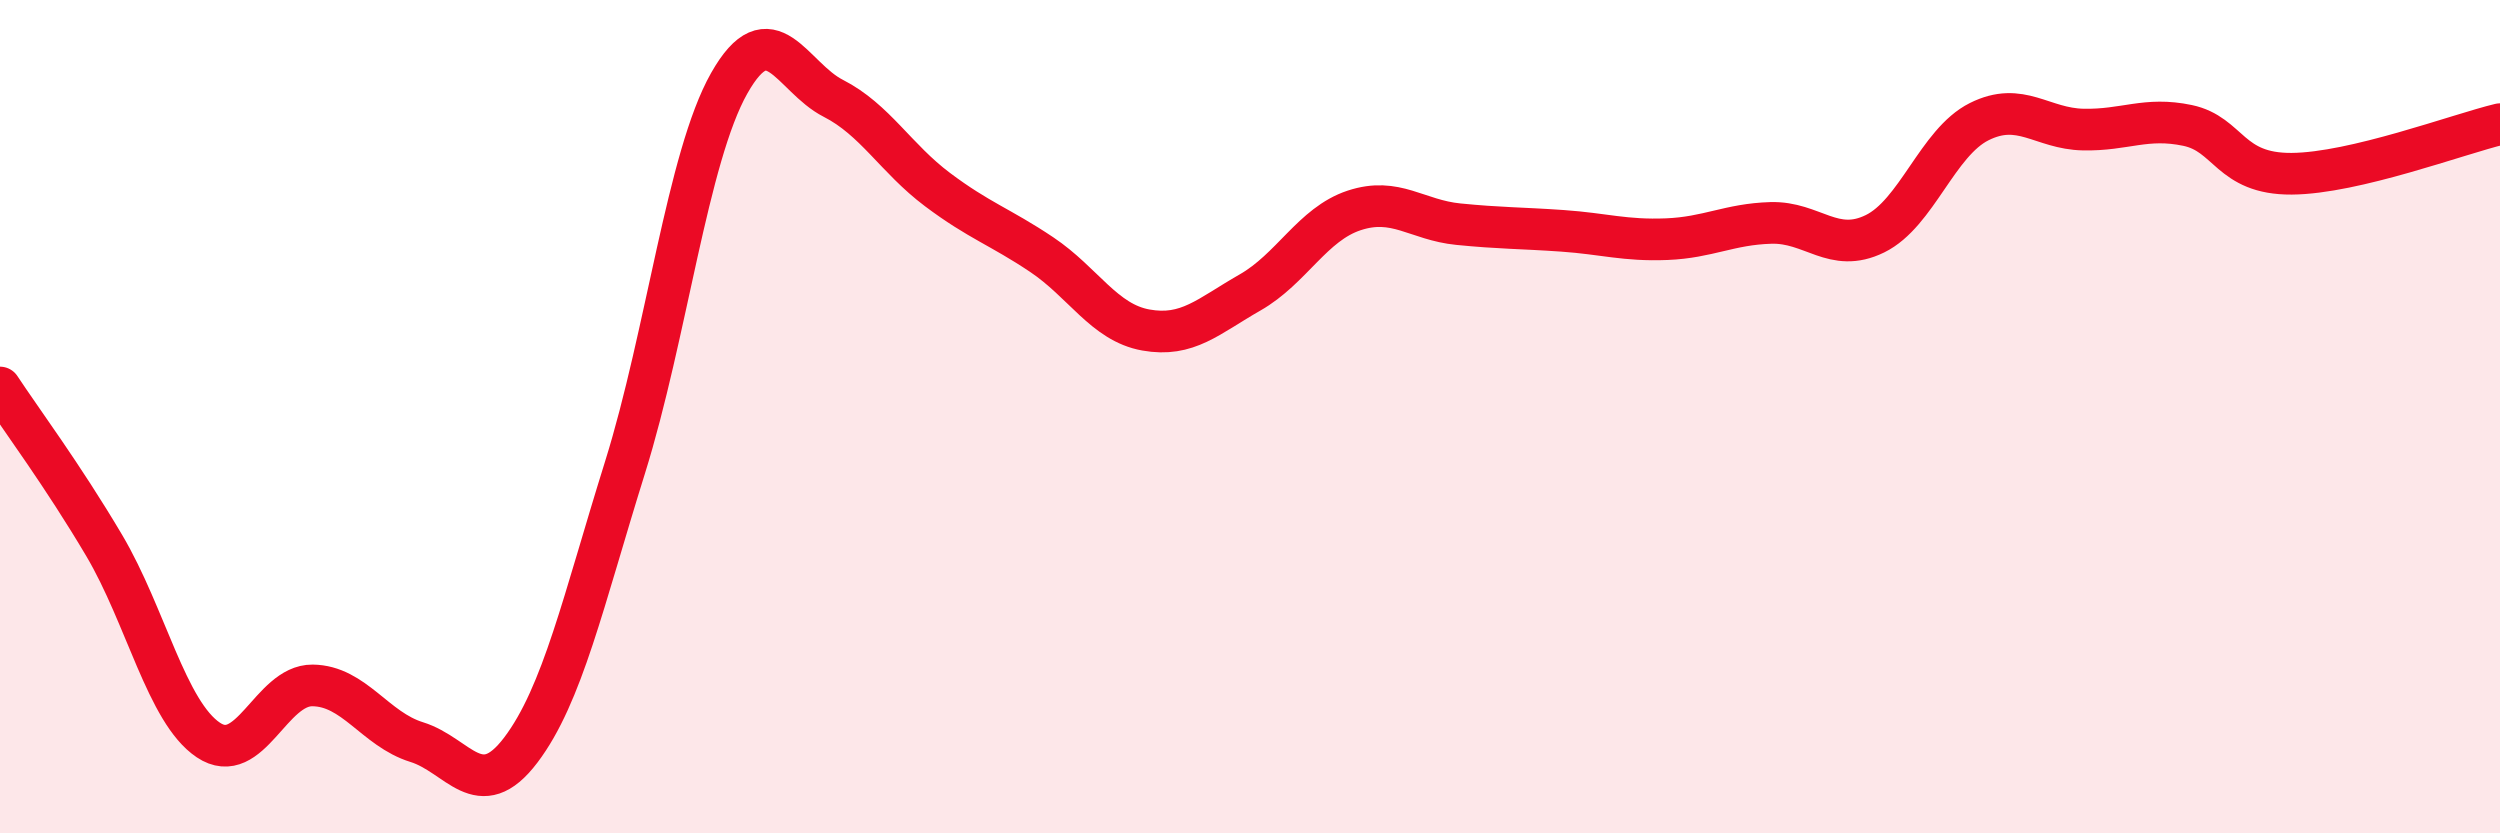
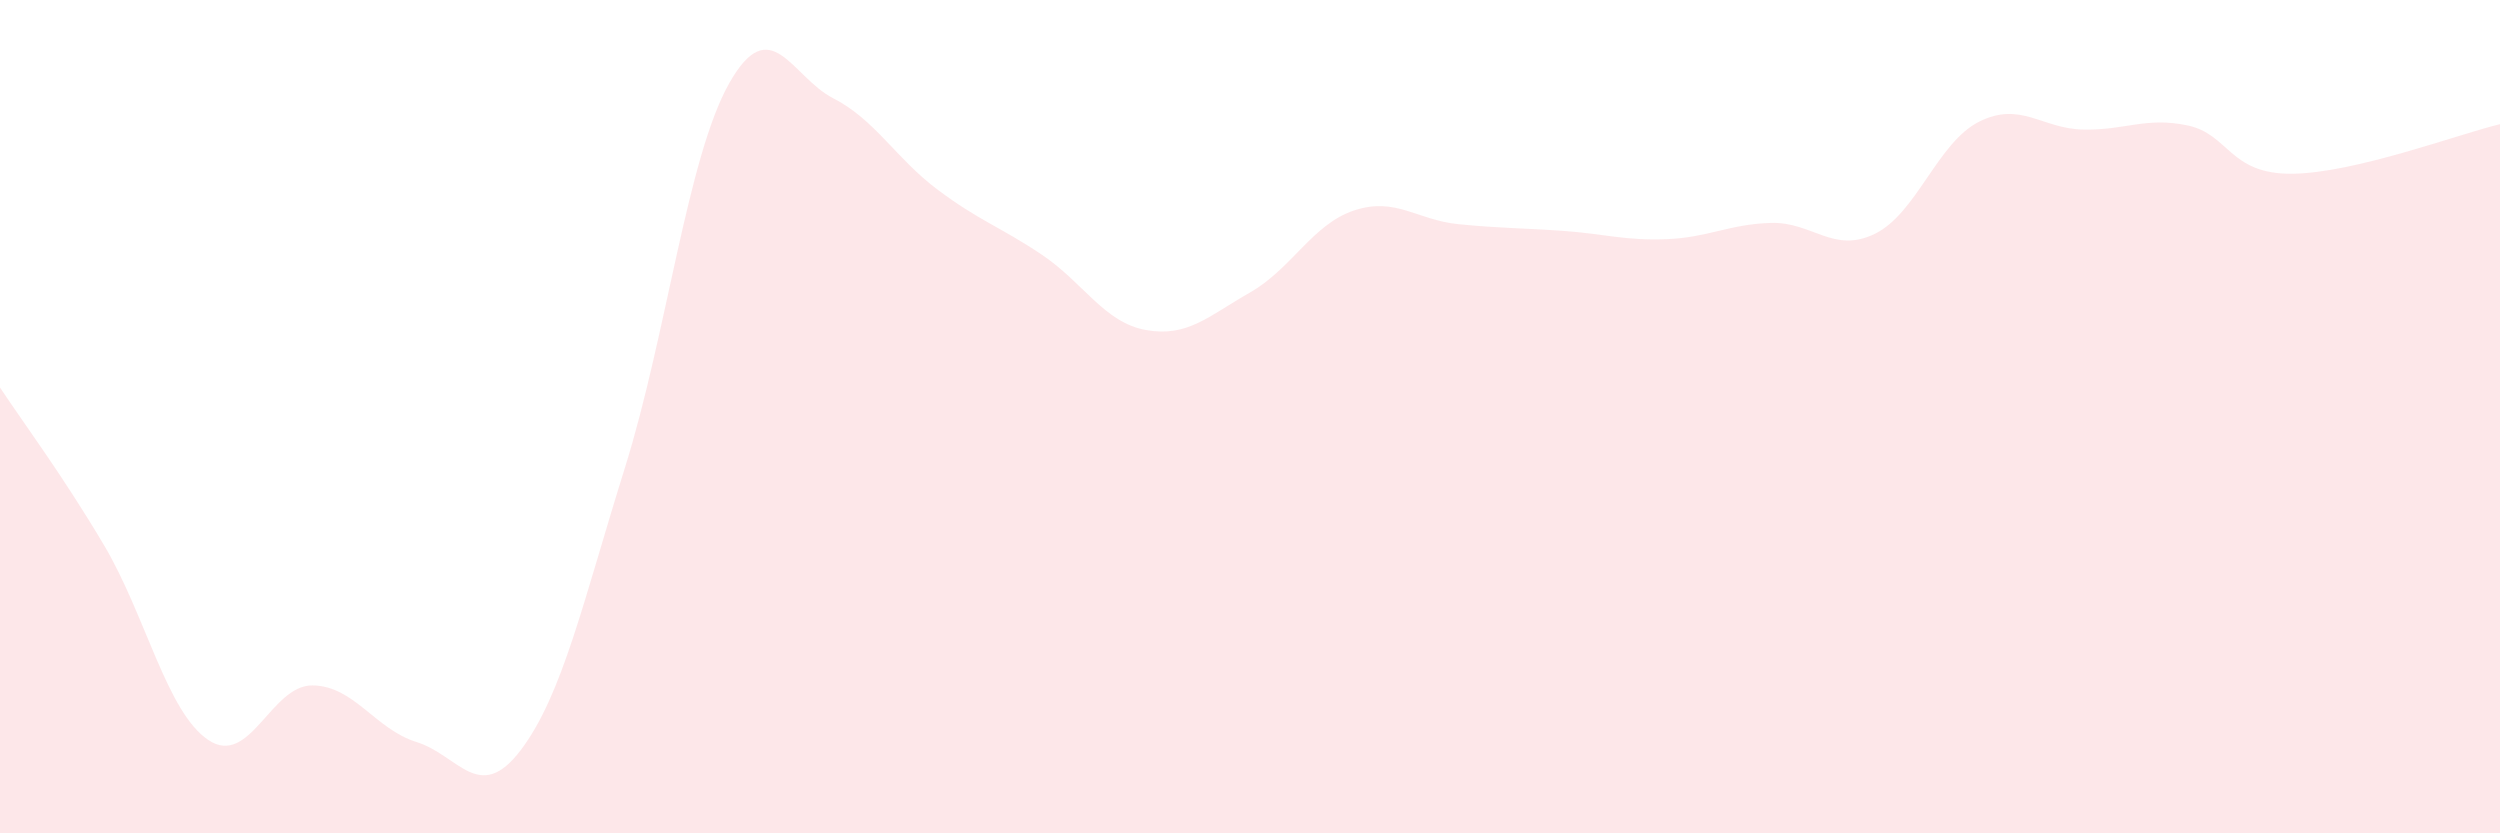
<svg xmlns="http://www.w3.org/2000/svg" width="60" height="20" viewBox="0 0 60 20">
  <path d="M 0,9.3 C 0.5,10.06 1.5,11.4 2.5,13.09 C 3.5,14.78 4,17.09 5,17.76 C 6,18.43 6.5,16.44 7.5,16.45 C 8.5,16.46 9,17.5 10,17.81 C 11,18.12 11.5,19.32 12.5,18 C 13.5,16.68 14,14.42 15,11.22 C 16,8.02 16.5,3.77 17.5,2 C 18.5,0.23 19,1.85 20,2.36 C 21,2.87 21.5,3.8 22.5,4.55 C 23.5,5.3 24,5.44 25,6.11 C 26,6.78 26.5,7.74 27.5,7.92 C 28.5,8.1 29,7.59 30,7.02 C 31,6.45 31.5,5.38 32.5,5.05 C 33.5,4.72 34,5.28 35,5.38 C 36,5.48 36.5,5.47 37.5,5.54 C 38.5,5.61 39,5.78 40,5.74 C 41,5.7 41.5,5.38 42.5,5.35 C 43.5,5.32 44,6.1 45,5.61 C 46,5.12 46.5,3.42 47.5,2.92 C 48.5,2.42 49,3.09 50,3.11 C 51,3.13 51.5,2.8 52.5,3.01 C 53.5,3.22 53.5,4.18 55,4.17 C 56.5,4.16 59,3.22 60,2.98L60 20L0 20Z" fill="#EB0A25" opacity="0.1" stroke-linecap="round" stroke-linejoin="round" />
-   <path d="M 0,9.3 C 0.5,10.06 1.5,11.4 2.5,13.09 C 3.5,14.78 4,17.09 5,17.76 C 6,18.43 6.5,16.44 7.5,16.45 C 8.5,16.46 9,17.5 10,17.81 C 11,18.12 11.5,19.32 12.5,18 C 13.5,16.68 14,14.42 15,11.22 C 16,8.02 16.5,3.77 17.5,2 C 18.5,0.23 19,1.85 20,2.36 C 21,2.87 21.5,3.8 22.5,4.55 C 23.5,5.3 24,5.44 25,6.11 C 26,6.78 26.5,7.74 27.5,7.92 C 28.5,8.1 29,7.59 30,7.02 C 31,6.45 31.5,5.38 32.5,5.05 C 33.5,4.72 34,5.28 35,5.38 C 36,5.48 36.5,5.47 37.5,5.54 C 38.5,5.61 39,5.78 40,5.74 C 41,5.7 41.5,5.38 42.5,5.35 C 43.5,5.32 44,6.1 45,5.61 C 46,5.12 46.5,3.42 47.5,2.92 C 48.5,2.42 49,3.09 50,3.11 C 51,3.13 51.5,2.8 52.5,3.01 C 53.5,3.22 53.5,4.18 55,4.17 C 56.5,4.16 59,3.22 60,2.98" stroke="#EB0A25" stroke-width="1" fill="none" stroke-linecap="round" stroke-linejoin="round" />
</svg>